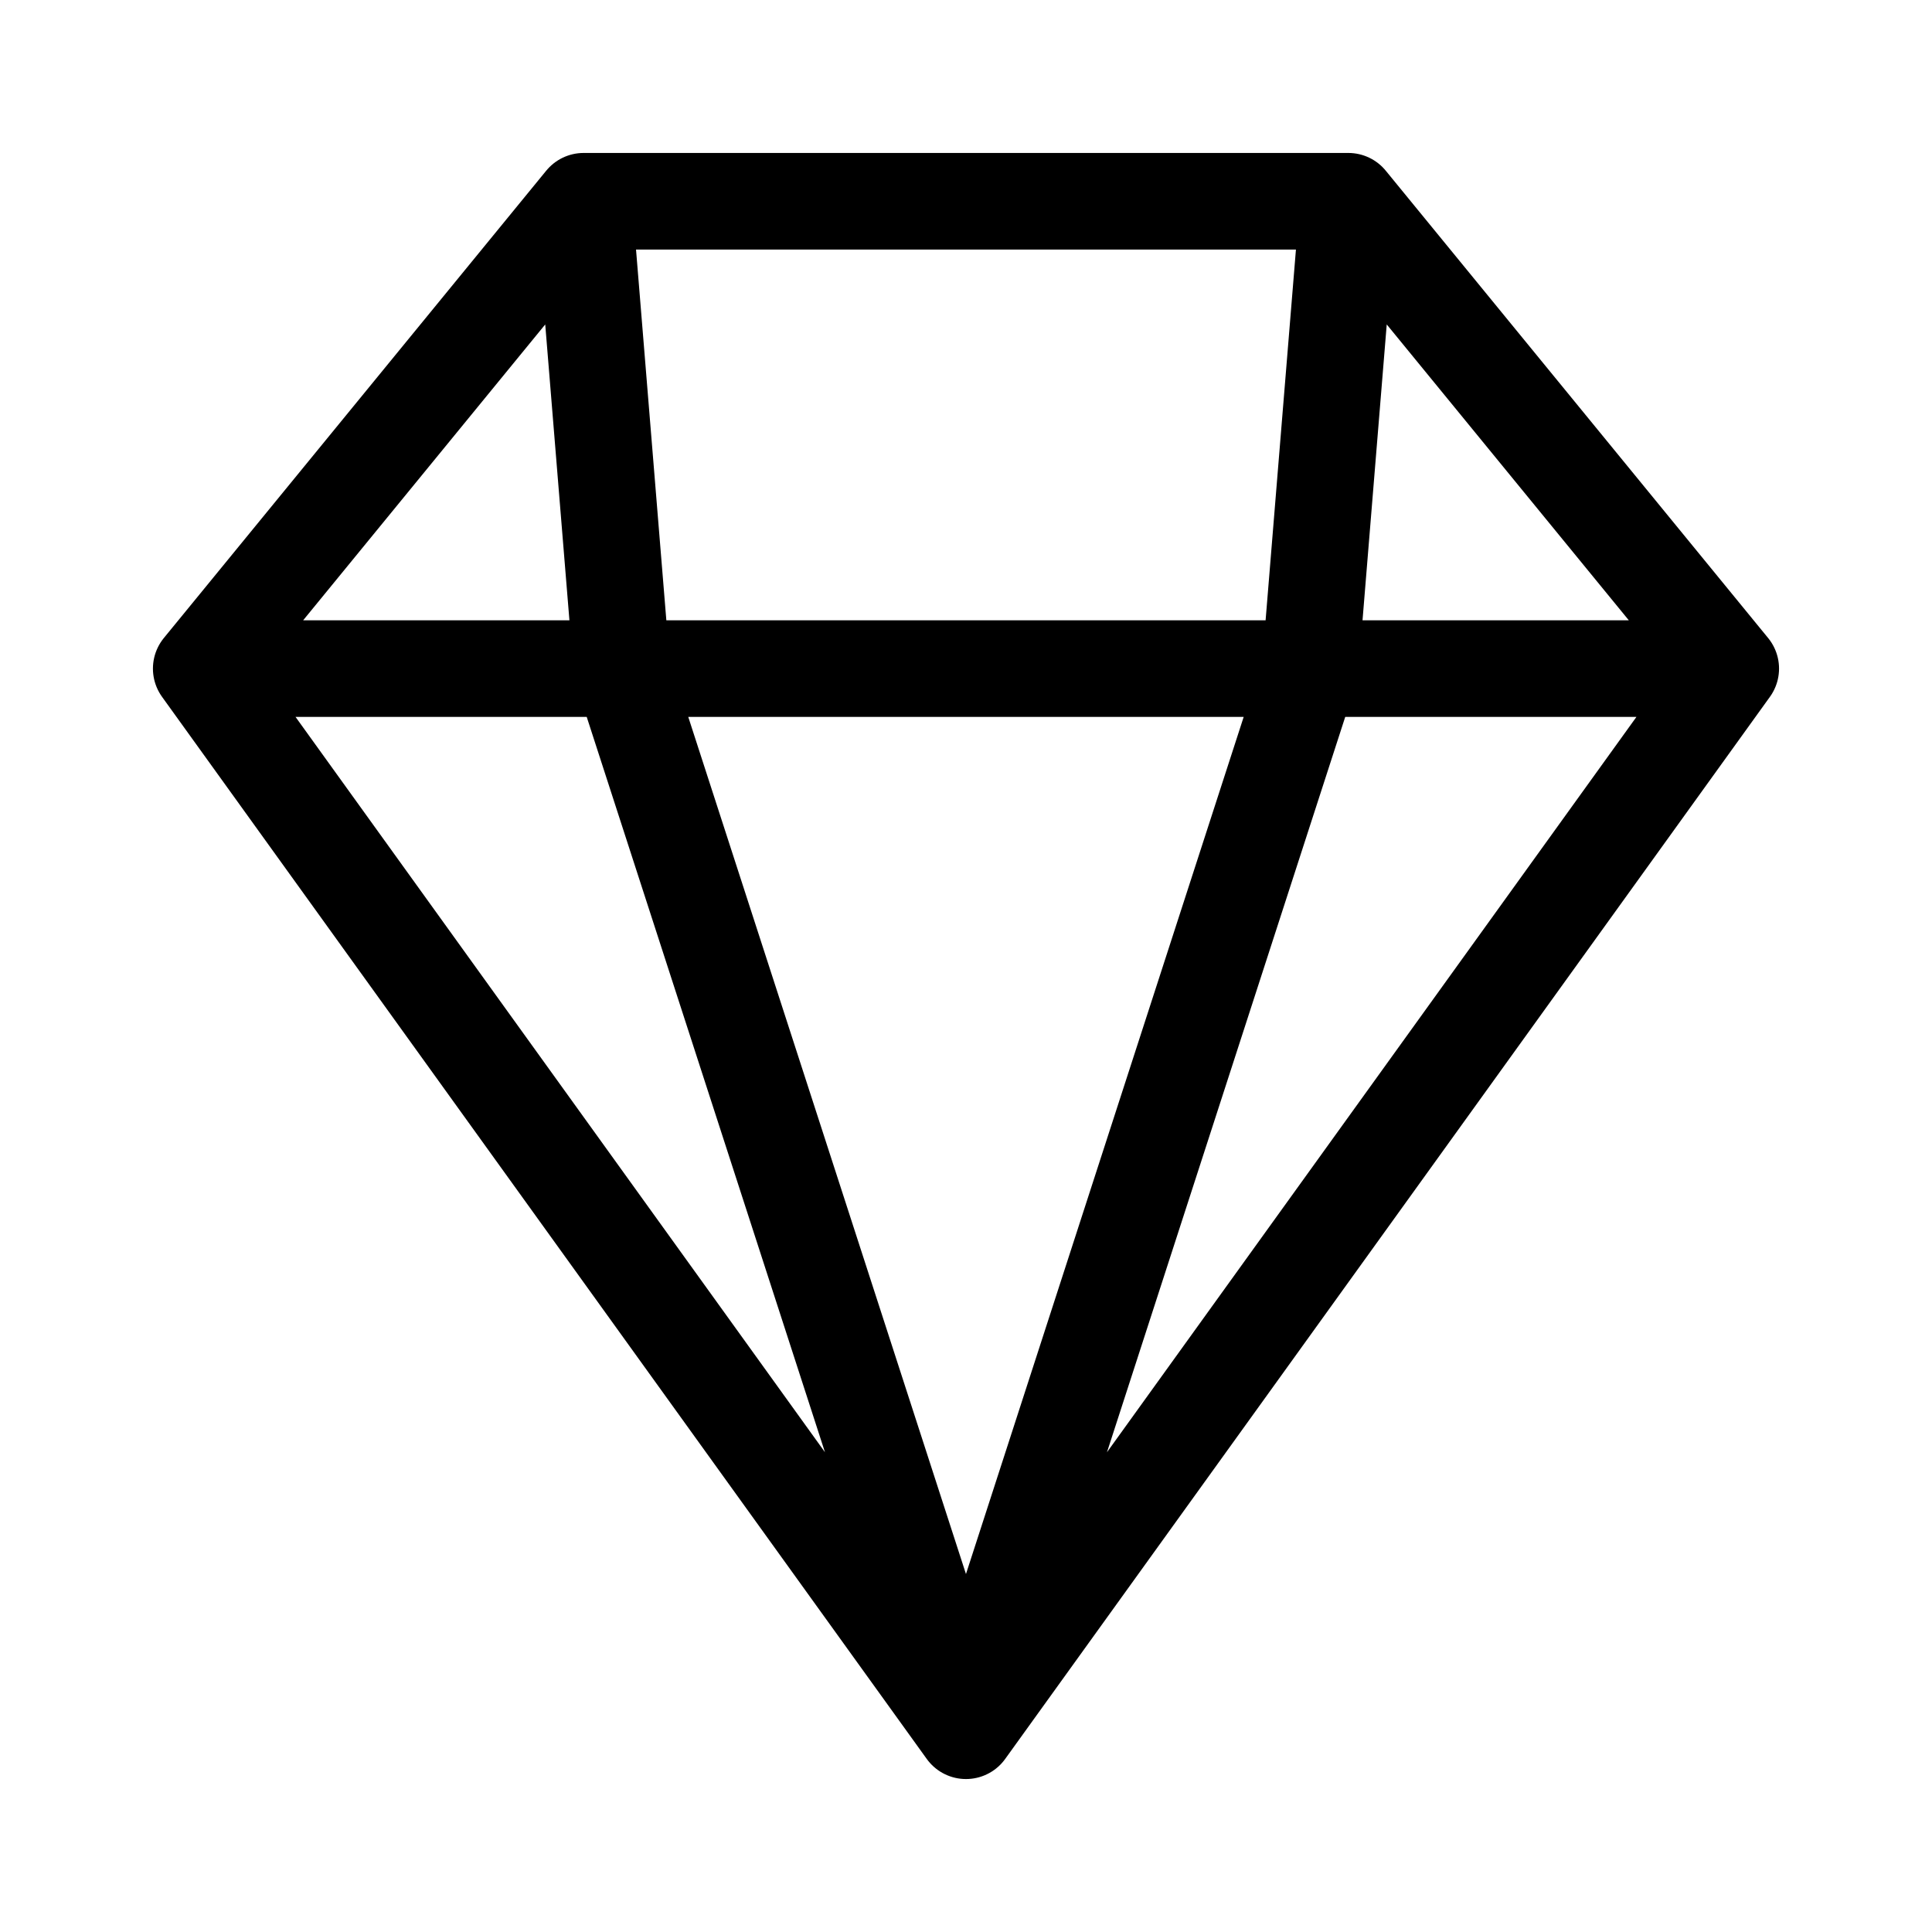
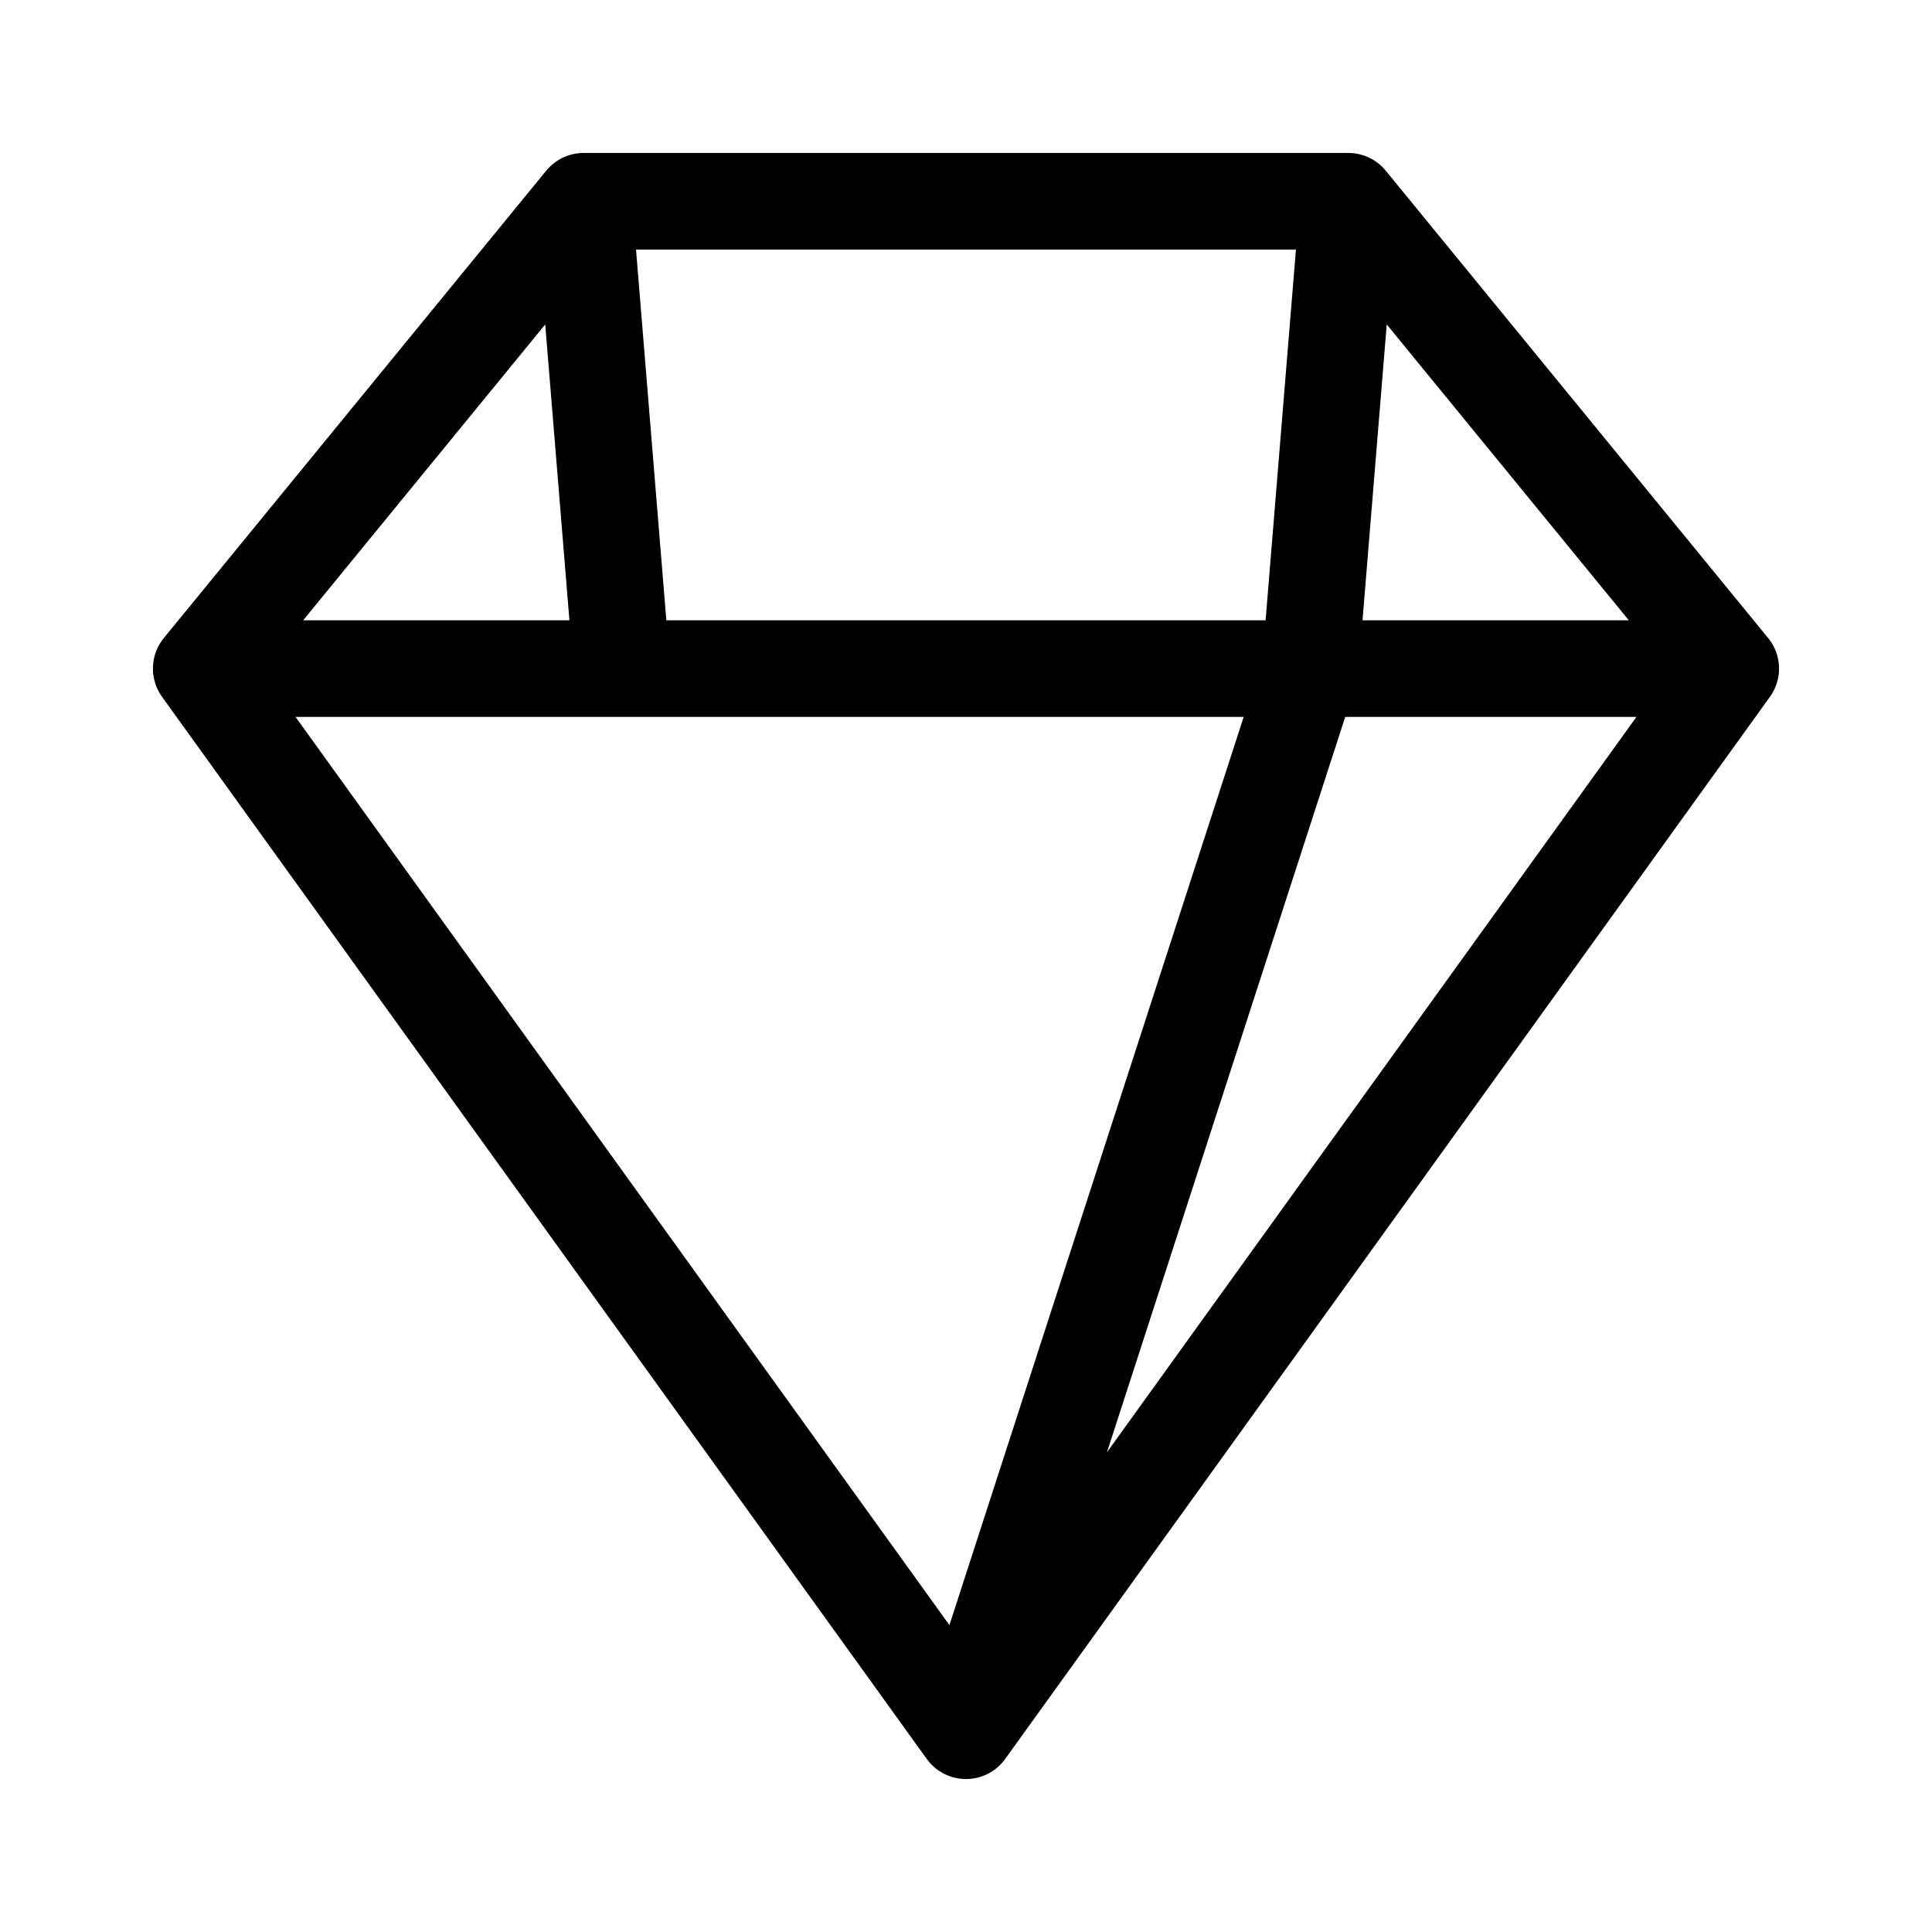
<svg xmlns="http://www.w3.org/2000/svg" width="64" height="64" viewBox="0 0 64 64" fill="none">
-   <path d="M19.333 6.667H44.666M19.333 6.667L6.666 22.148M19.333 6.667L20.599 22.148M44.666 6.667L57.333 22.148M44.666 6.667L43.399 22.148M57.333 22.148L31.999 57.333M57.333 22.148H43.399M6.666 22.148L31.999 57.333M6.666 22.148H20.599M31.999 57.333L43.399 22.148M31.999 57.333L20.599 22.148M43.399 22.148H20.599" stroke="black" stroke-width="3.2" stroke-linecap="round" stroke-linejoin="round" />
+   <path d="M19.333 6.667H44.666M19.333 6.667L6.666 22.148M19.333 6.667L20.599 22.148M44.666 6.667L57.333 22.148M44.666 6.667L43.399 22.148M57.333 22.148L31.999 57.333M57.333 22.148H43.399M6.666 22.148L31.999 57.333M6.666 22.148H20.599M31.999 57.333L43.399 22.148L20.599 22.148M43.399 22.148H20.599" stroke="black" stroke-width="3.2" stroke-linecap="round" stroke-linejoin="round" />
</svg>